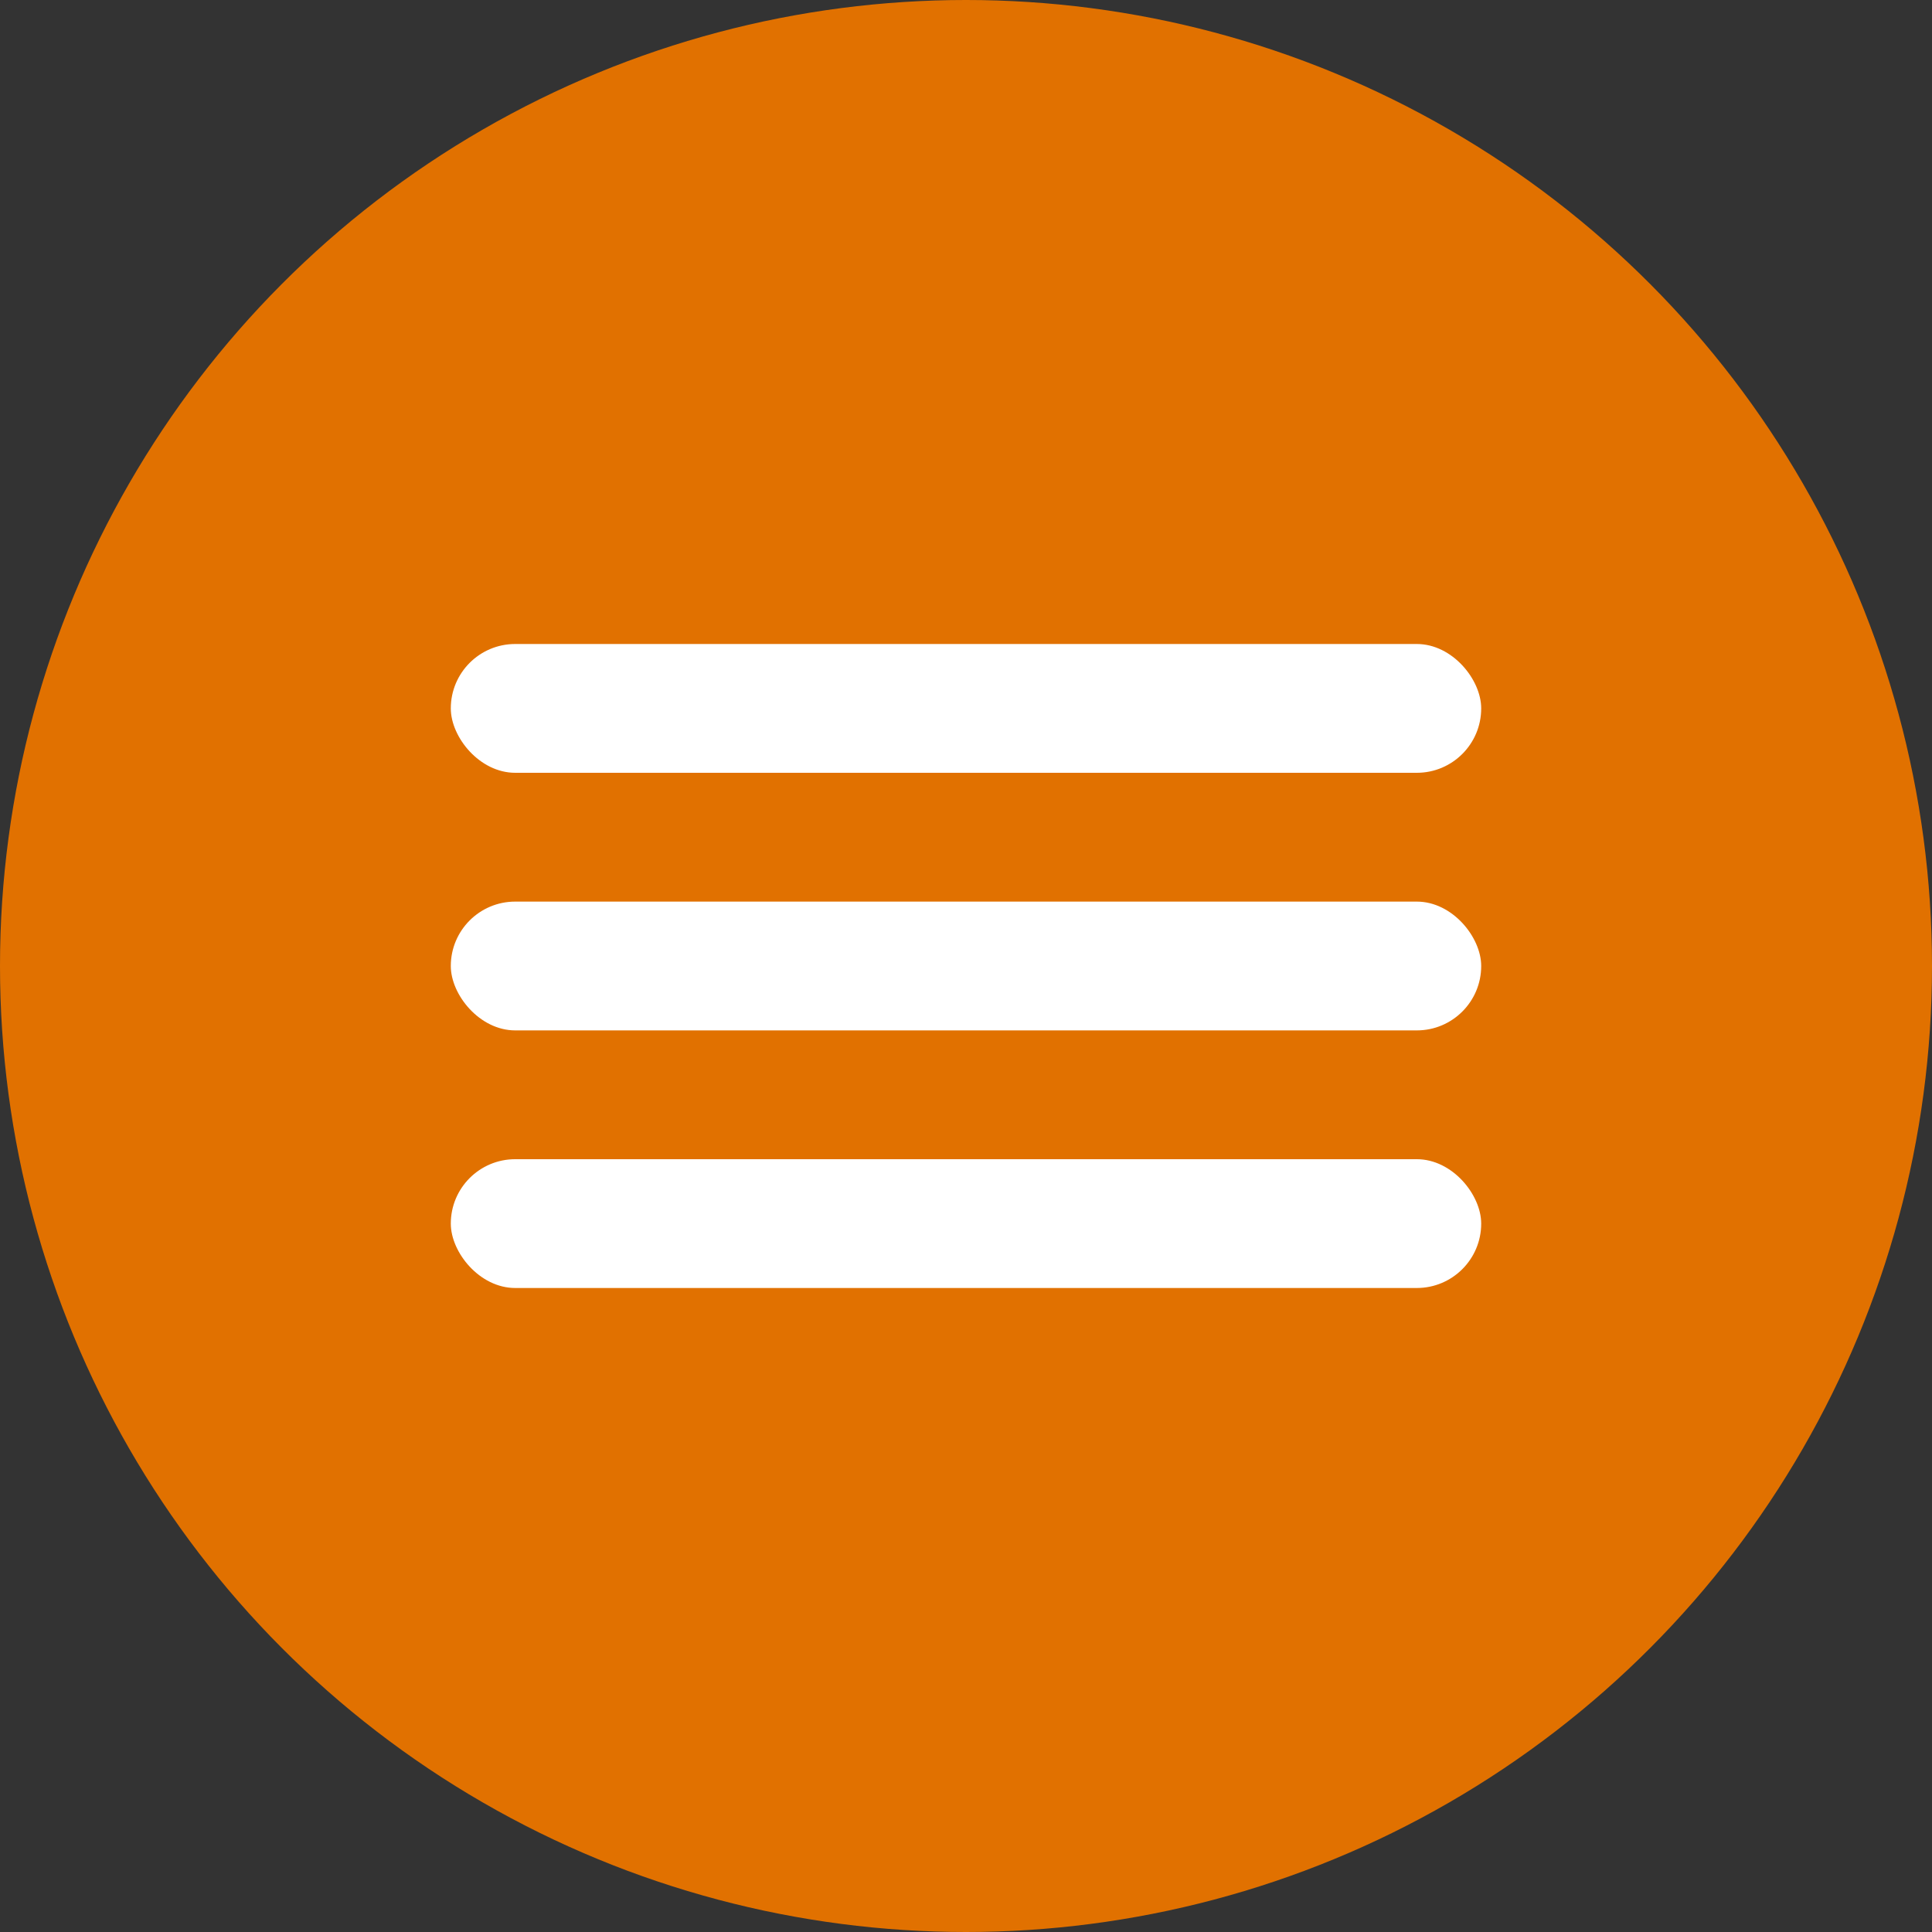
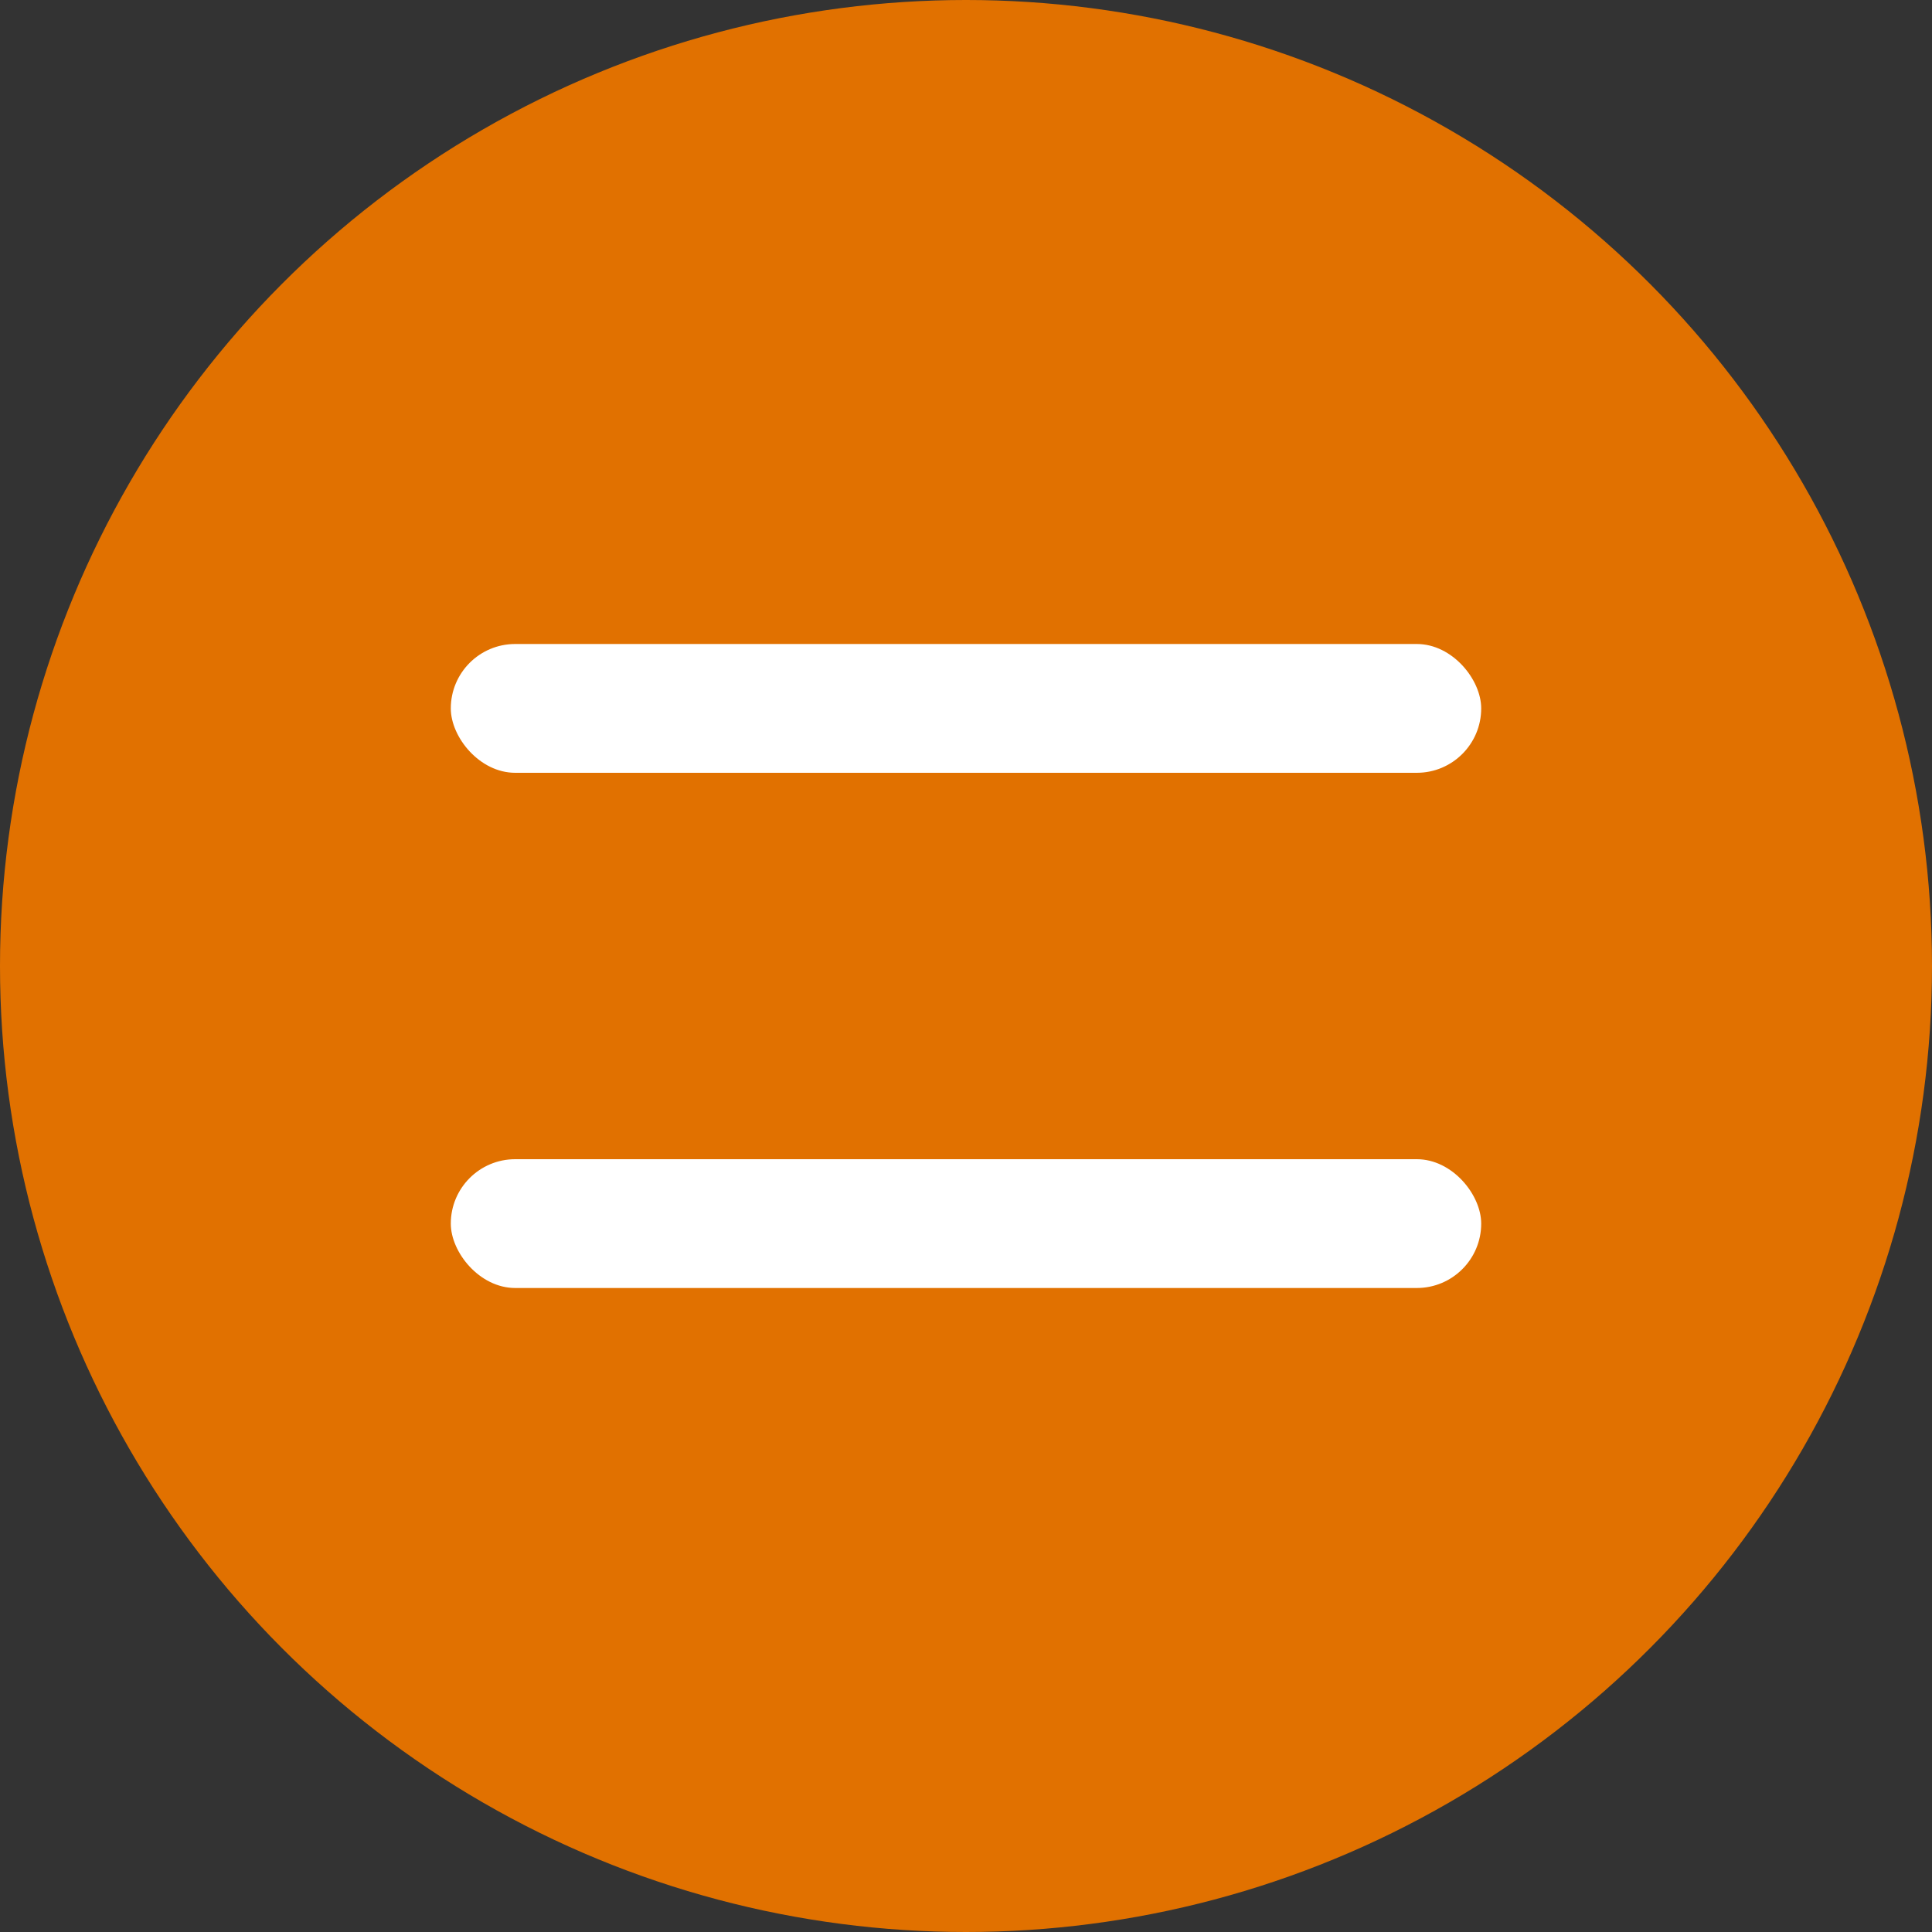
<svg xmlns="http://www.w3.org/2000/svg" width="30" height="30" viewBox="0 0 30 30" fill="none">
  <rect x="0" y="0" width="30" height="30" fill="#333333" stroke="none" />
  <desc> Created with Pixso. </desc>
  <defs />
  <circle id="Эллипс 1" cx="15" cy="15" r="15" fill="#E17100" fill-opacity="1" />
  <rect id="Прямоугольник 5" x="7" y="10" rx="1" width="16" height="2" fill="#FFFFFF" fill-opacity="1" />
-   <rect id="Прямоугольник 5" x="7" y="14" rx="1" width="16" height="2" fill="#FFFFFF" fill-opacity="1" />
  <rect id="Прямоугольник 5" x="7" y="18" rx="1" width="16" height="2" fill="#FFFFFF" fill-opacity="1" />
</svg>